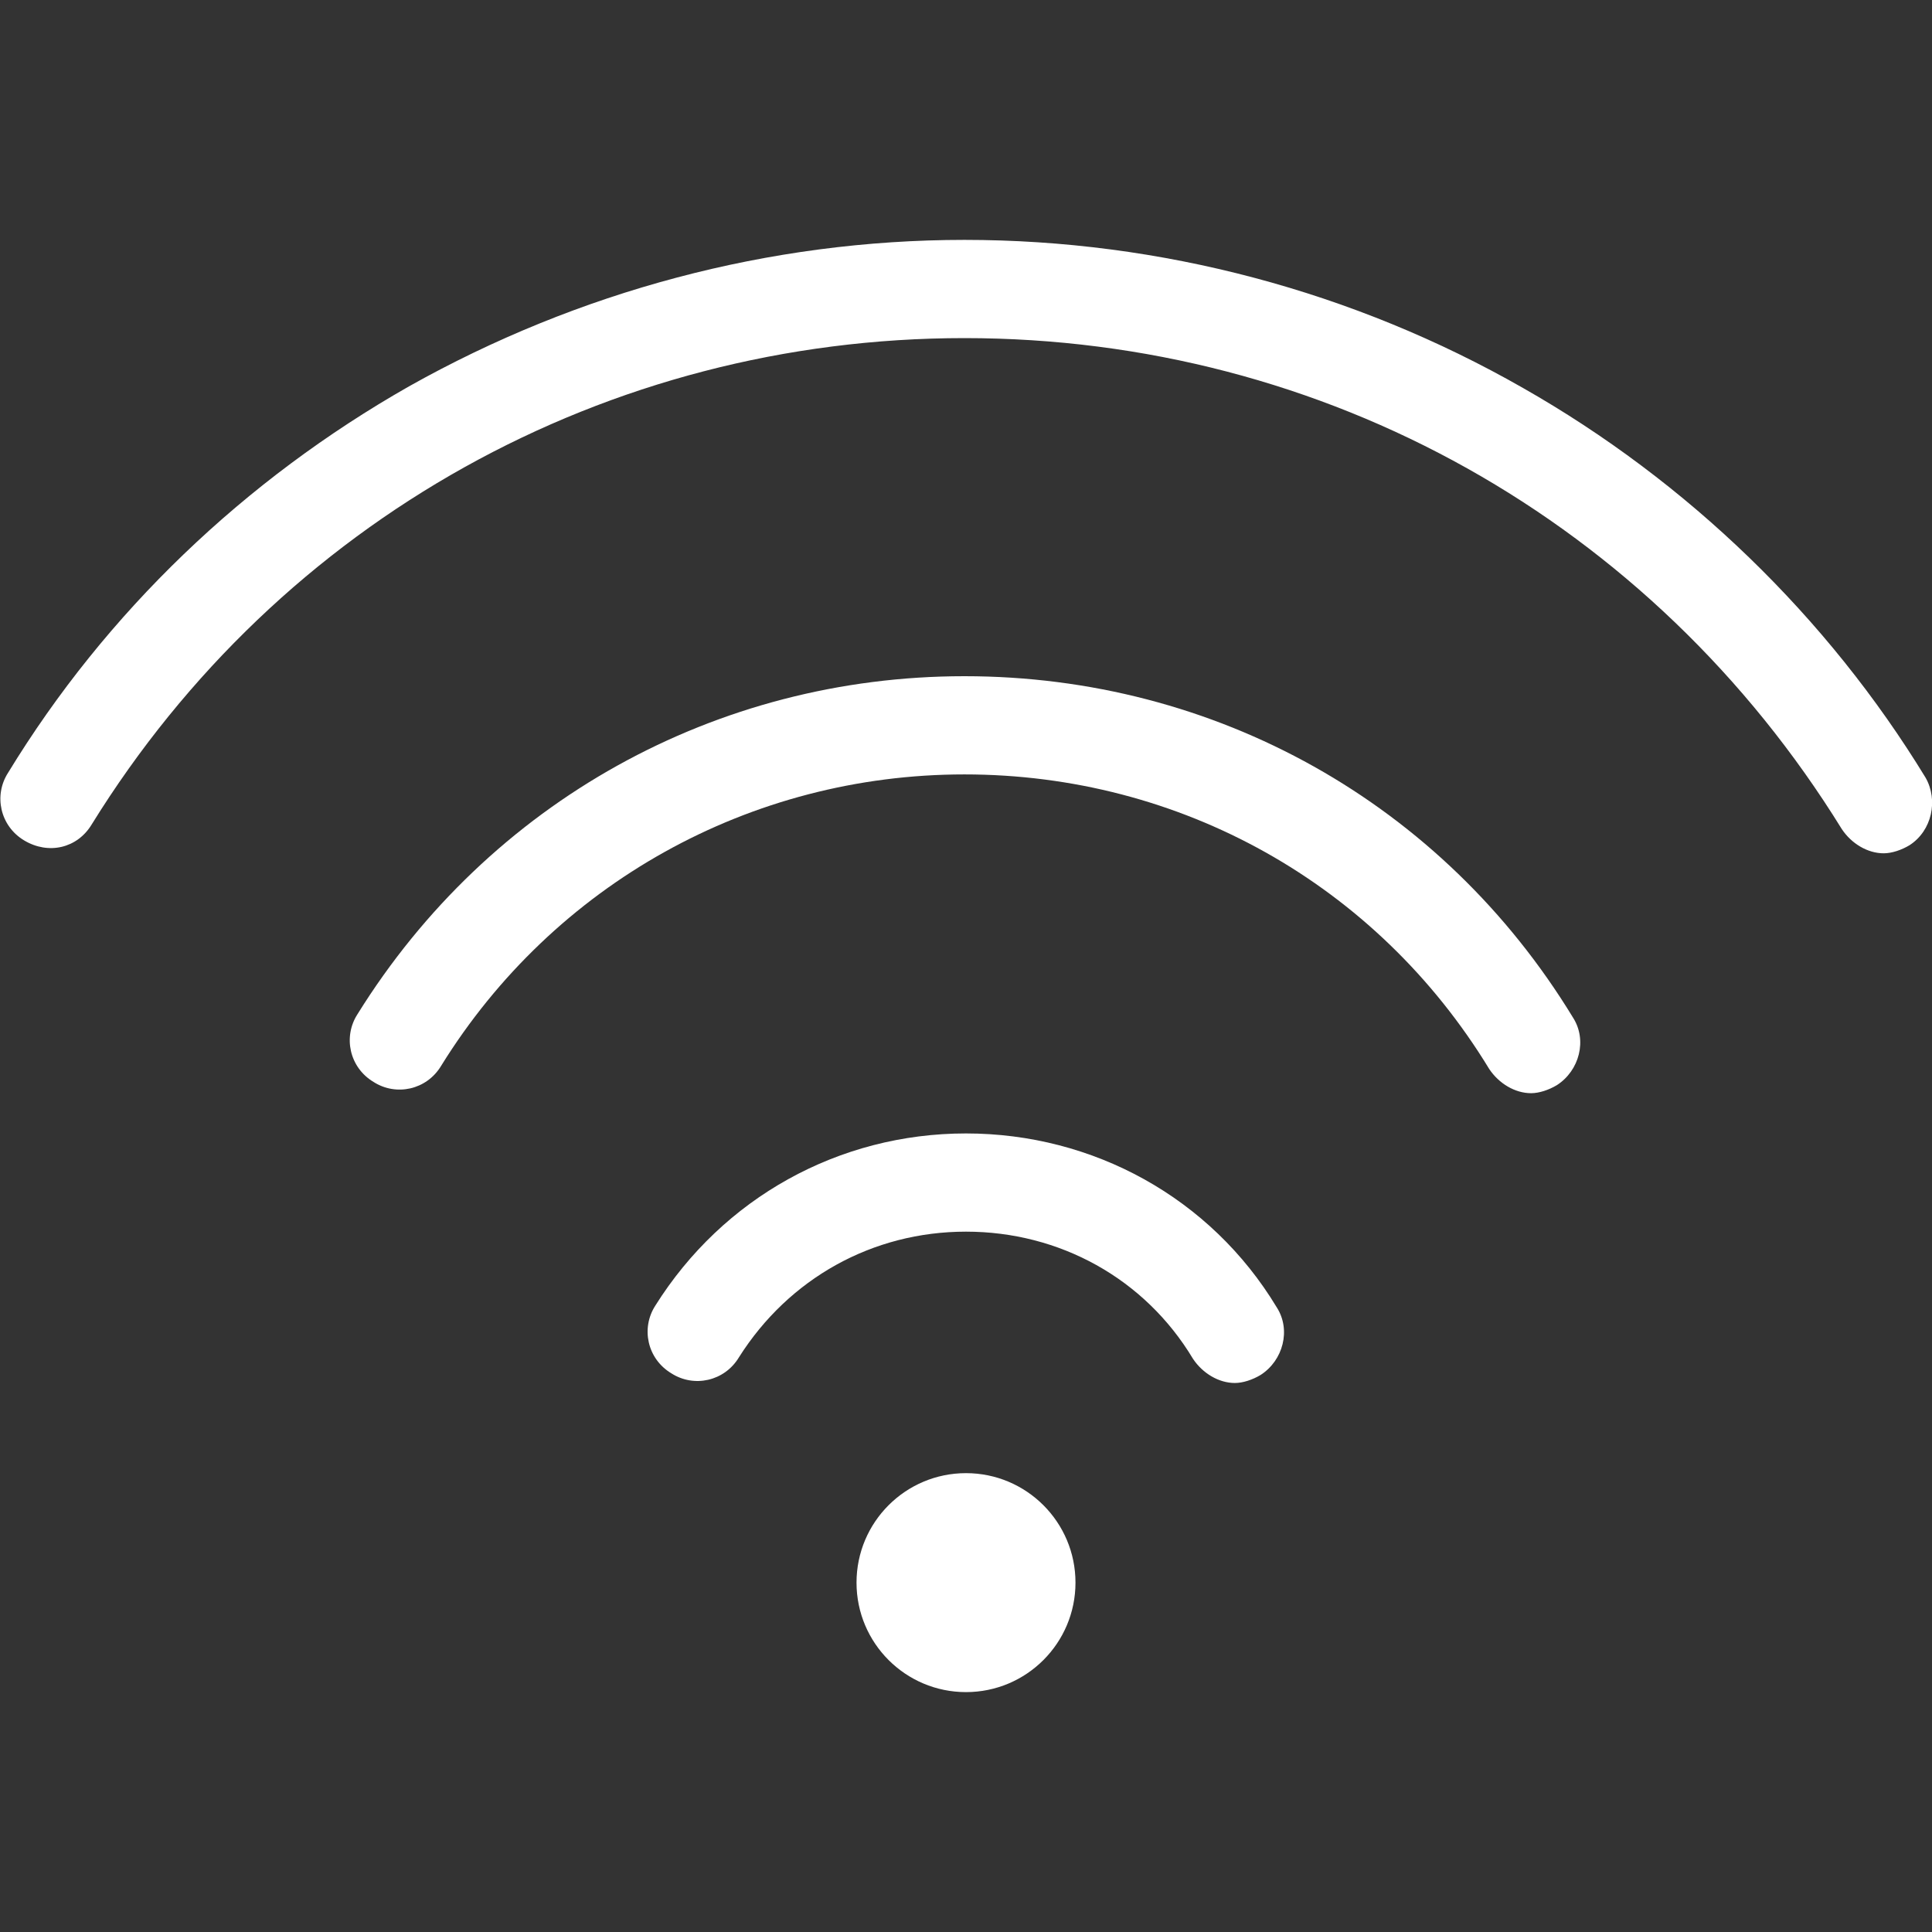
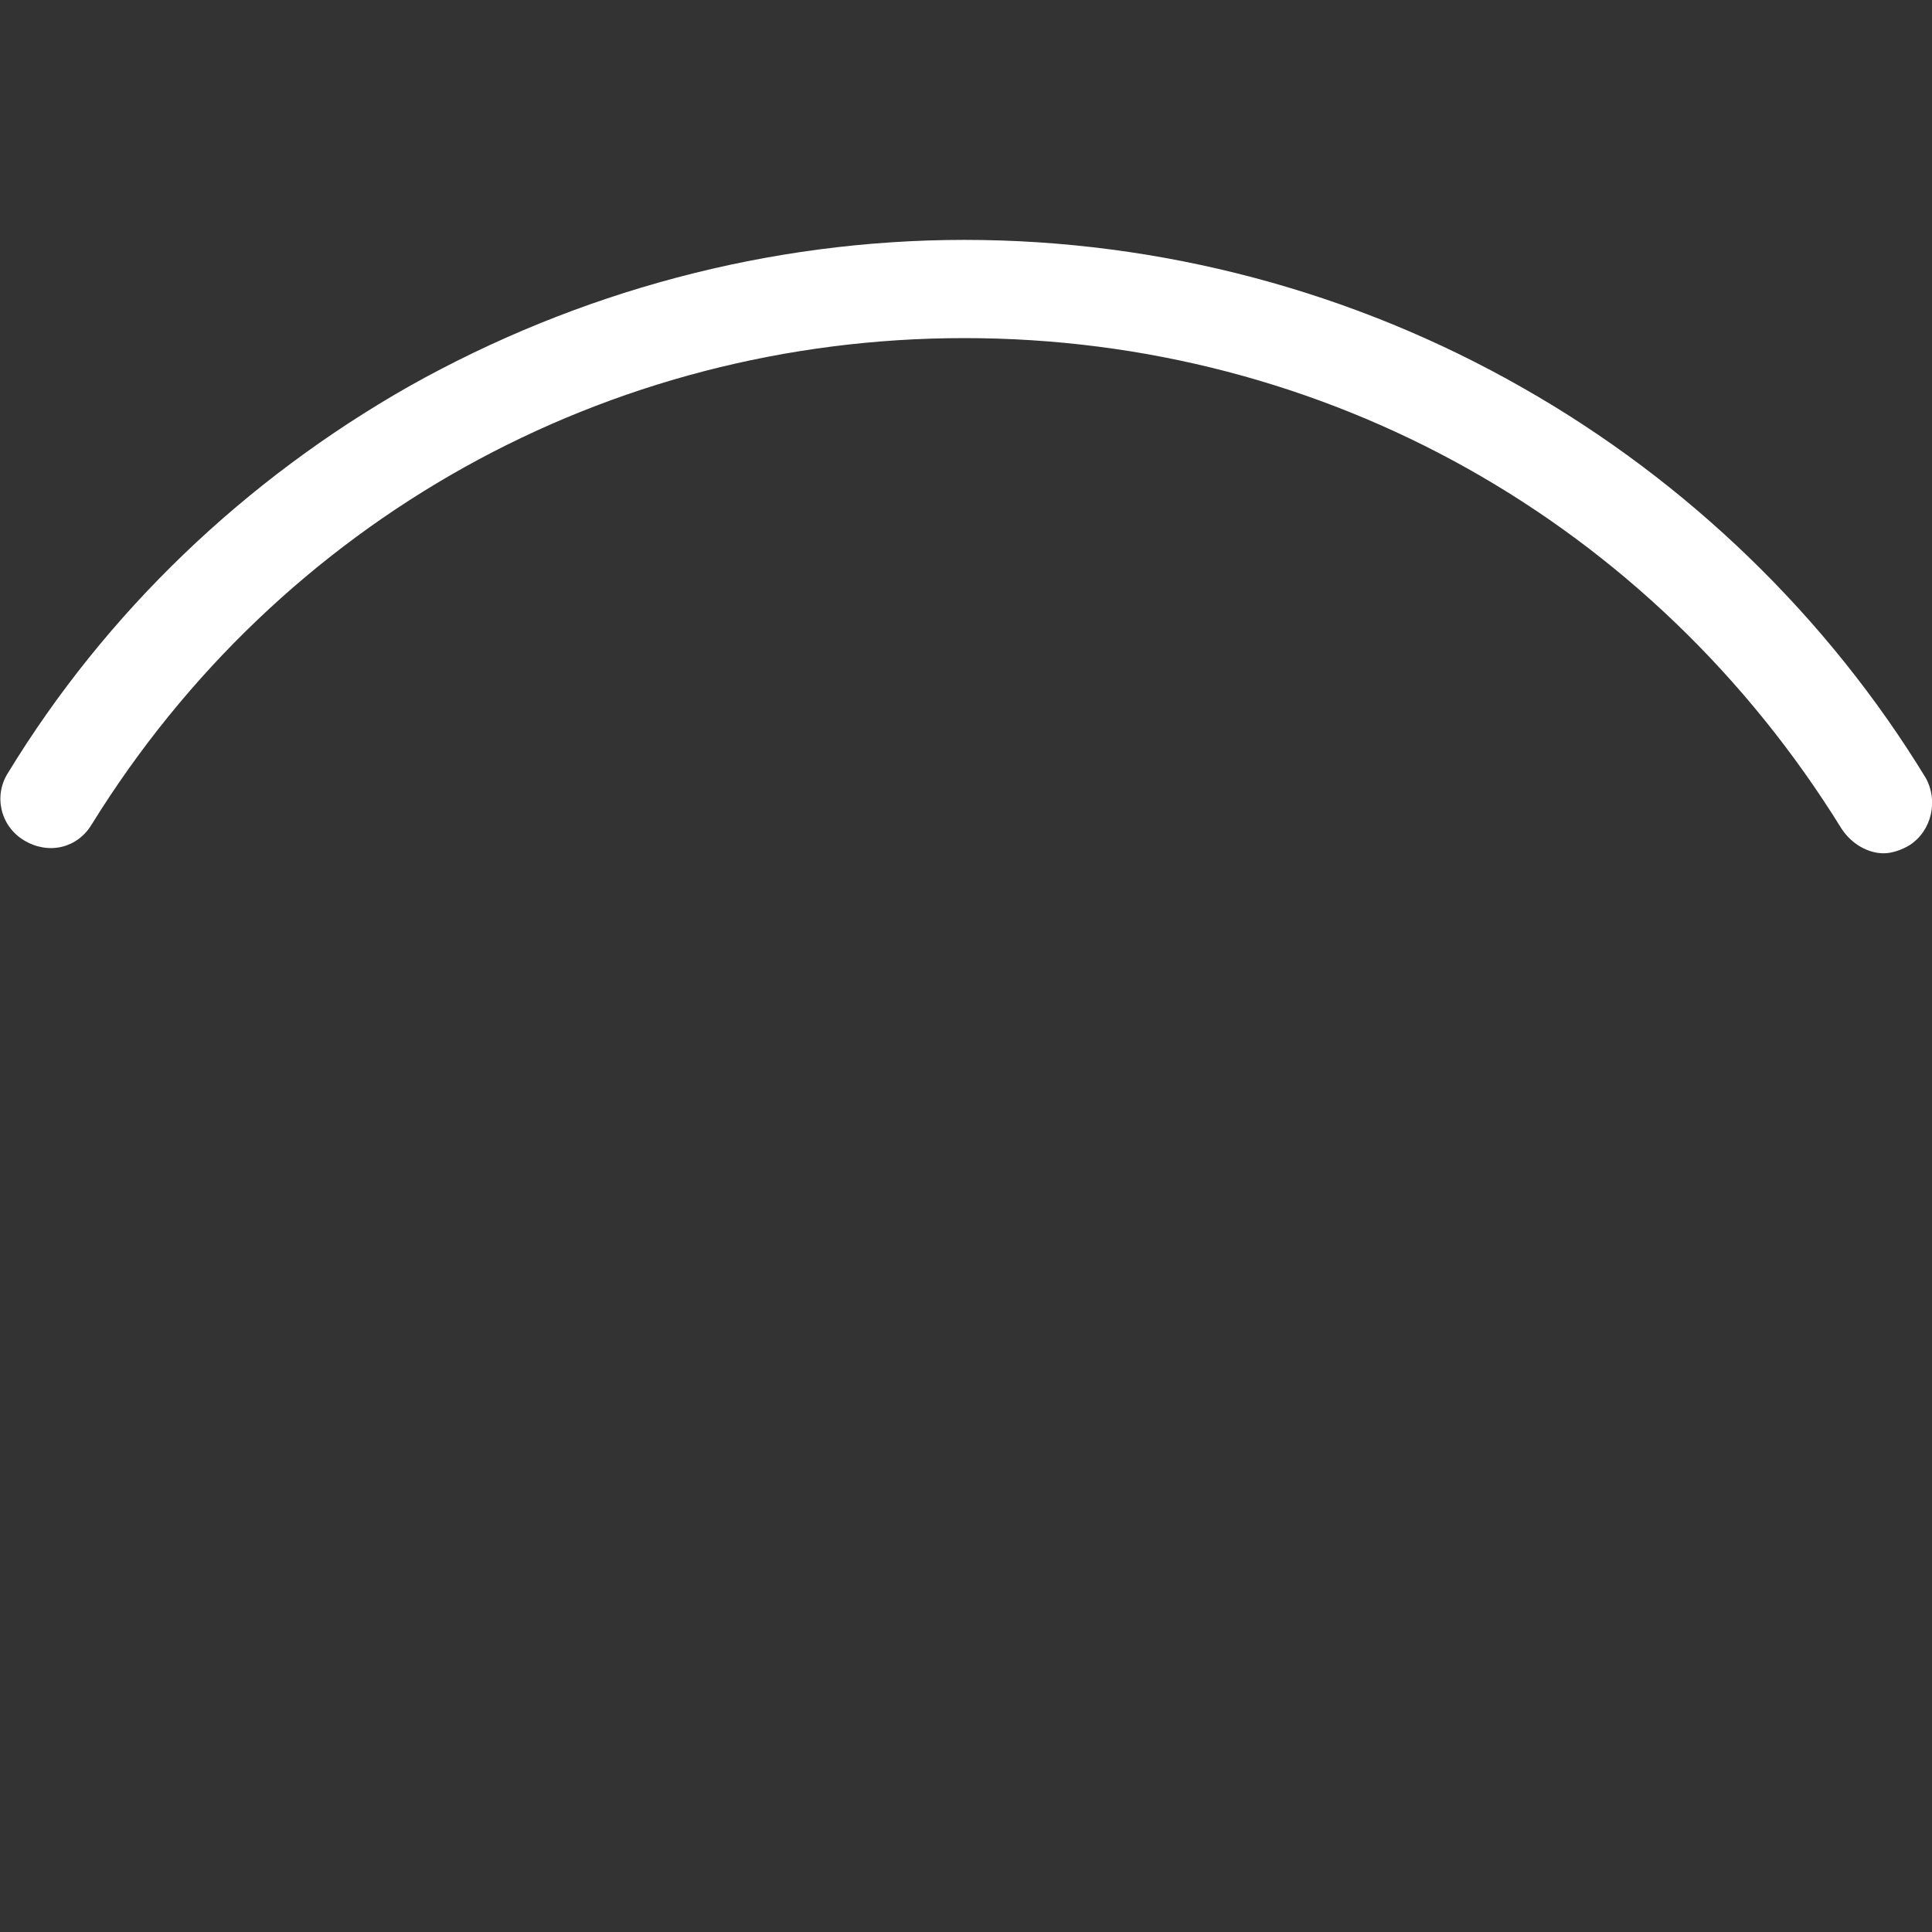
<svg xmlns="http://www.w3.org/2000/svg" version="1.1" id="Layer_1" x="0px" y="0px" viewBox="0 0 120 120" style="enable-background:new 0 0 120 120;" xml:space="preserve">
  <rect x="0" y="0" width="120" height="120" fill="#333333" stroke="none" />
  <style type="text/css">
	.st0{fill:#FFFFFF;}
</style>
-   <circle class="st0" cx="60" cy="98.3" r="6.8" />
-   <path class="st0" d="M59.9,42c-15.4,0-29.5,7.8-37.7,21c-0.9,1.4-0.5,3.3,1,4.2c1.4,0.9,3.3,0.5,4.2-1c7-11.3,19.2-18.1,32.5-18.1  c13.4,0,25.6,6.8,32.6,18.3c0.6,0.9,1.6,1.5,2.6,1.5c0.5,0,1.1-0.2,1.6-0.5c1.4-0.9,1.9-2.8,1-4.2C89.6,49.9,75.5,42,59.9,42z" />
  <path class="st0" d="M119.6,48.3c-6.1-10-14.8-18.4-25-24.2c-10.5-6-22.5-9.2-34.7-9.2c-12.1,0-24,3.2-34.5,9.1  c-10.2,5.8-18.8,14-24.9,24c-0.9,1.4-0.5,3.3,1,4.2s3.3,0.5,4.2-1C17.4,32.3,37.7,21,59.9,21c22.4,0,42.7,11.4,54.5,30.5  c0.6,0.9,1.6,1.5,2.6,1.5c0.5,0,1.1-0.2,1.6-0.5C120,51.6,120.4,49.7,119.6,48.3z" />
-   <path class="st0" d="M60,70.4c-7.9,0-15.1,4-19.3,10.7c-0.9,1.4-0.5,3.3,1,4.2c1.4,0.9,3.3,0.5,4.2-1c3.1-4.9,8.3-7.8,14.1-7.8  c5.8,0,11.1,2.9,14.1,7.9c0.6,0.9,1.6,1.5,2.6,1.5c0.5,0,1.1-0.2,1.6-0.5c1.4-0.9,1.9-2.8,1-4.2C75.2,74.4,67.9,70.4,60,70.4z" />
</svg>